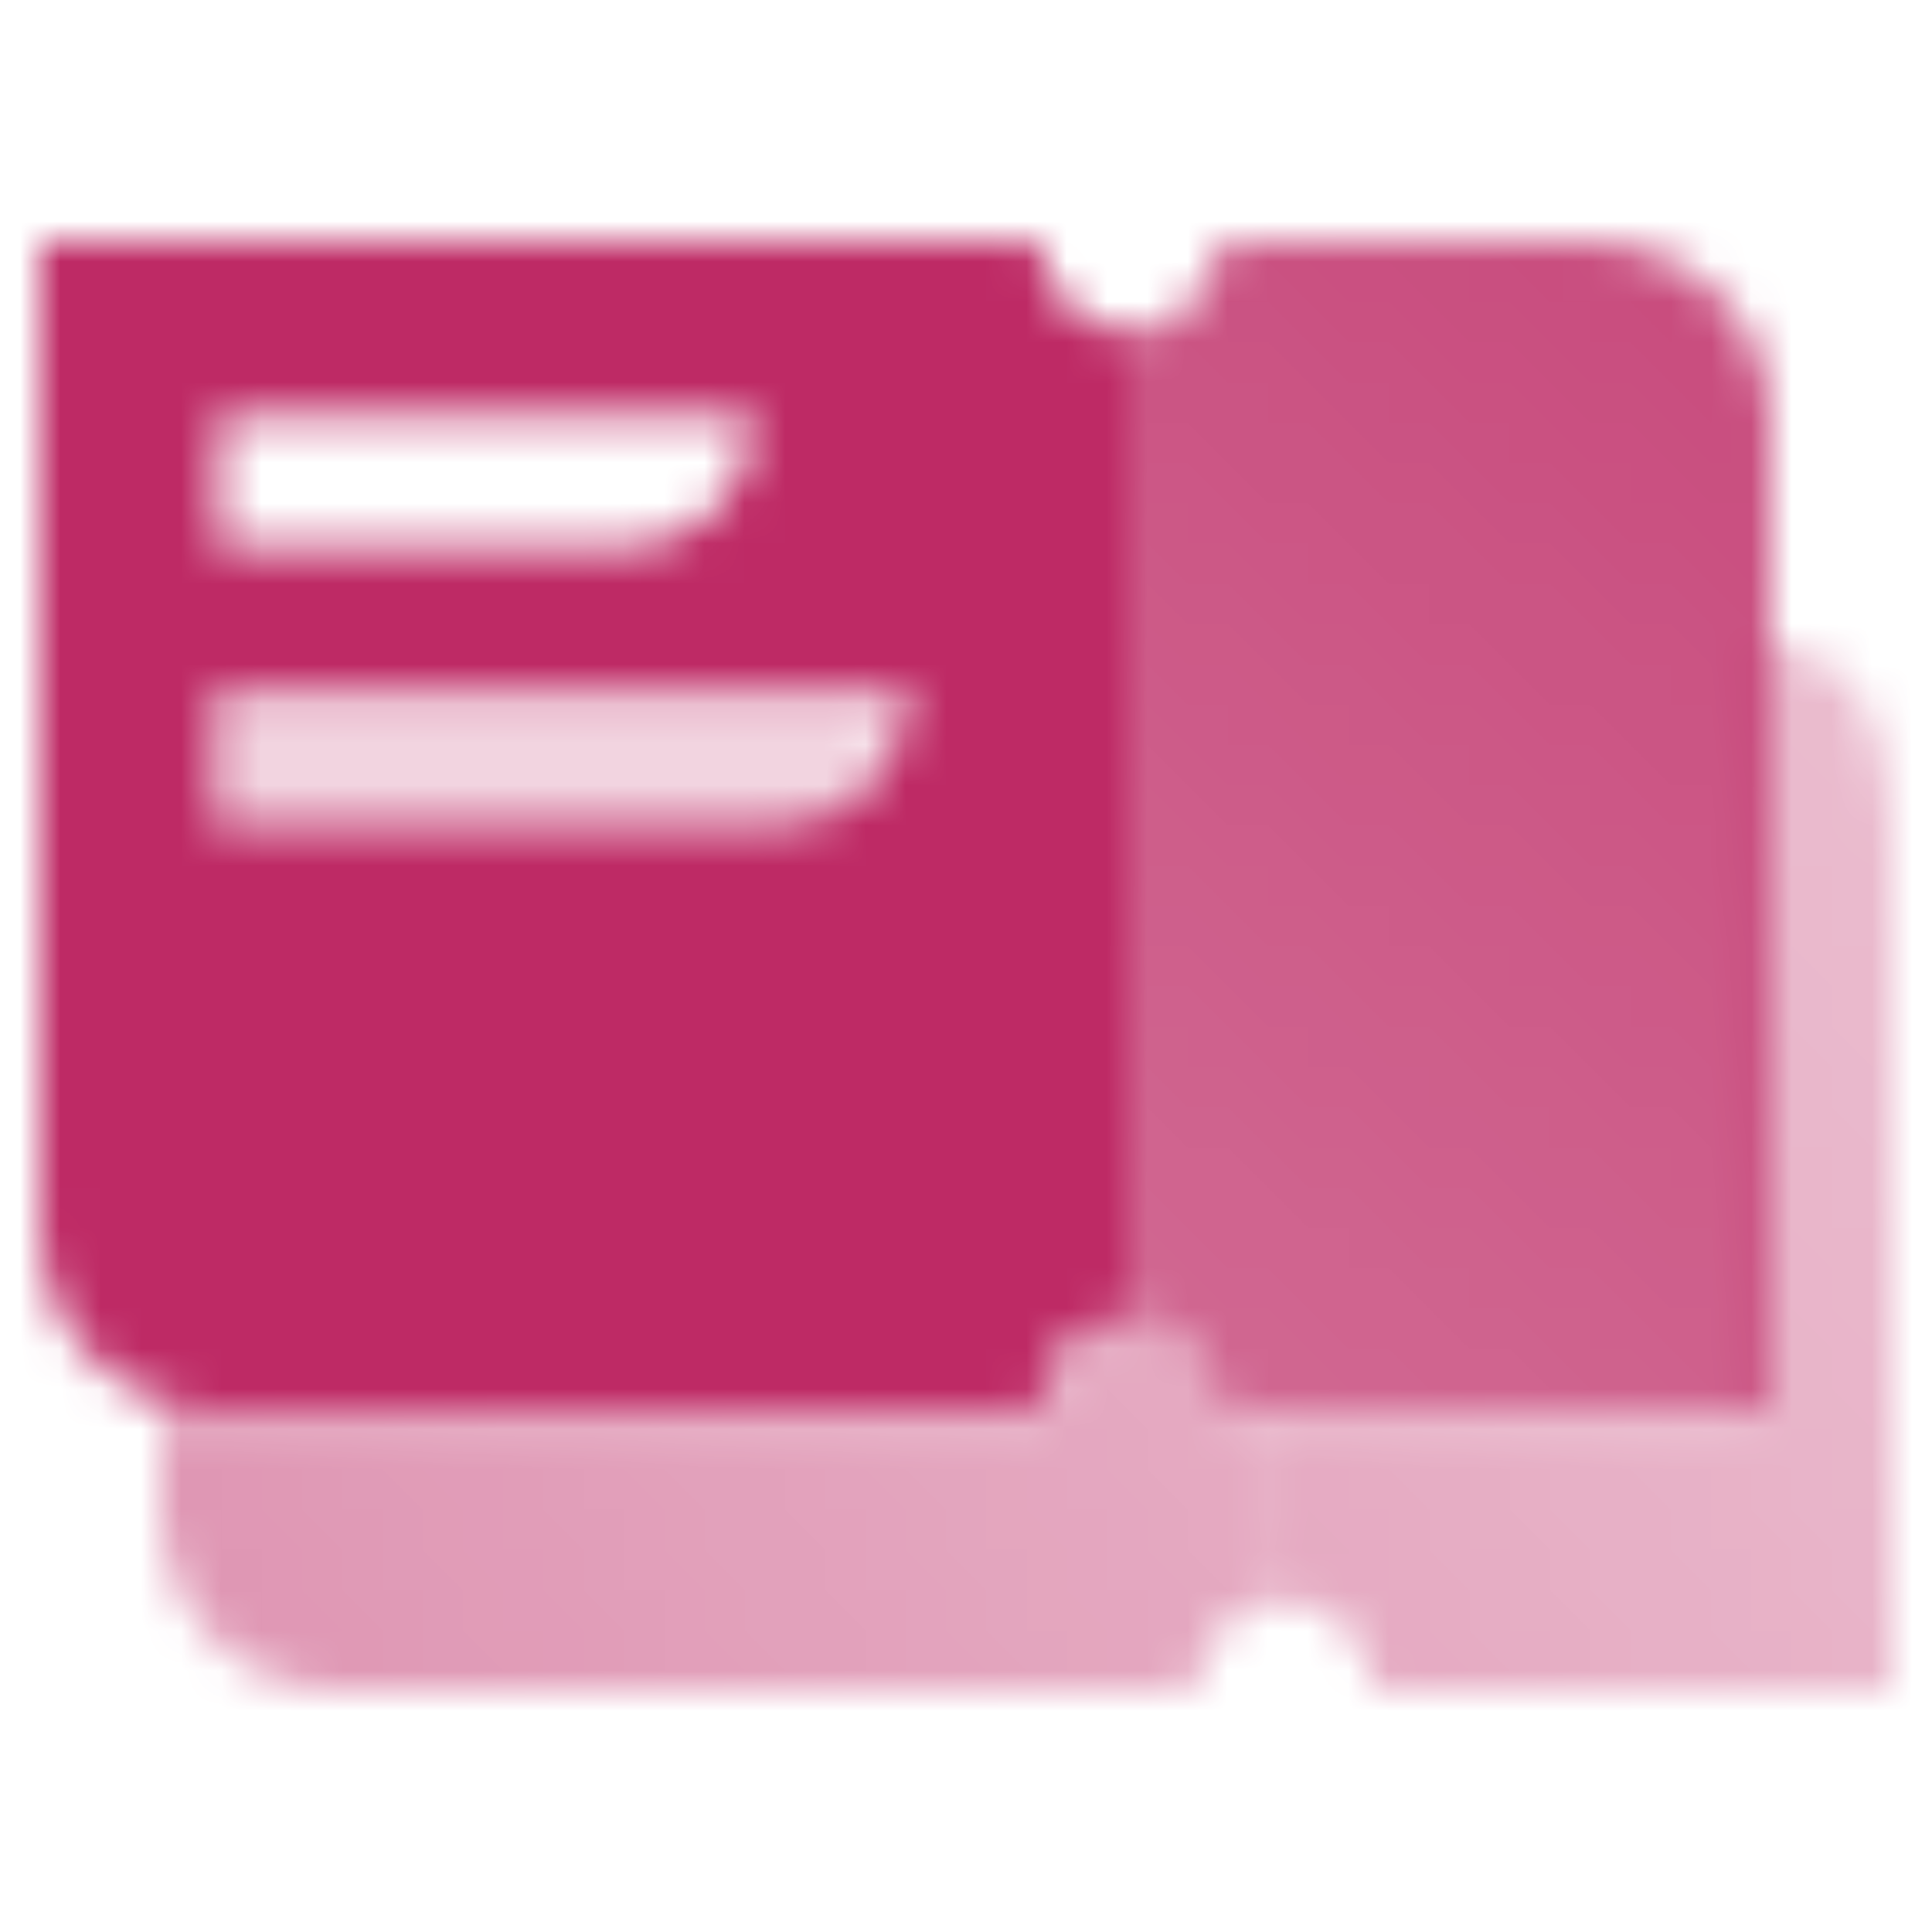
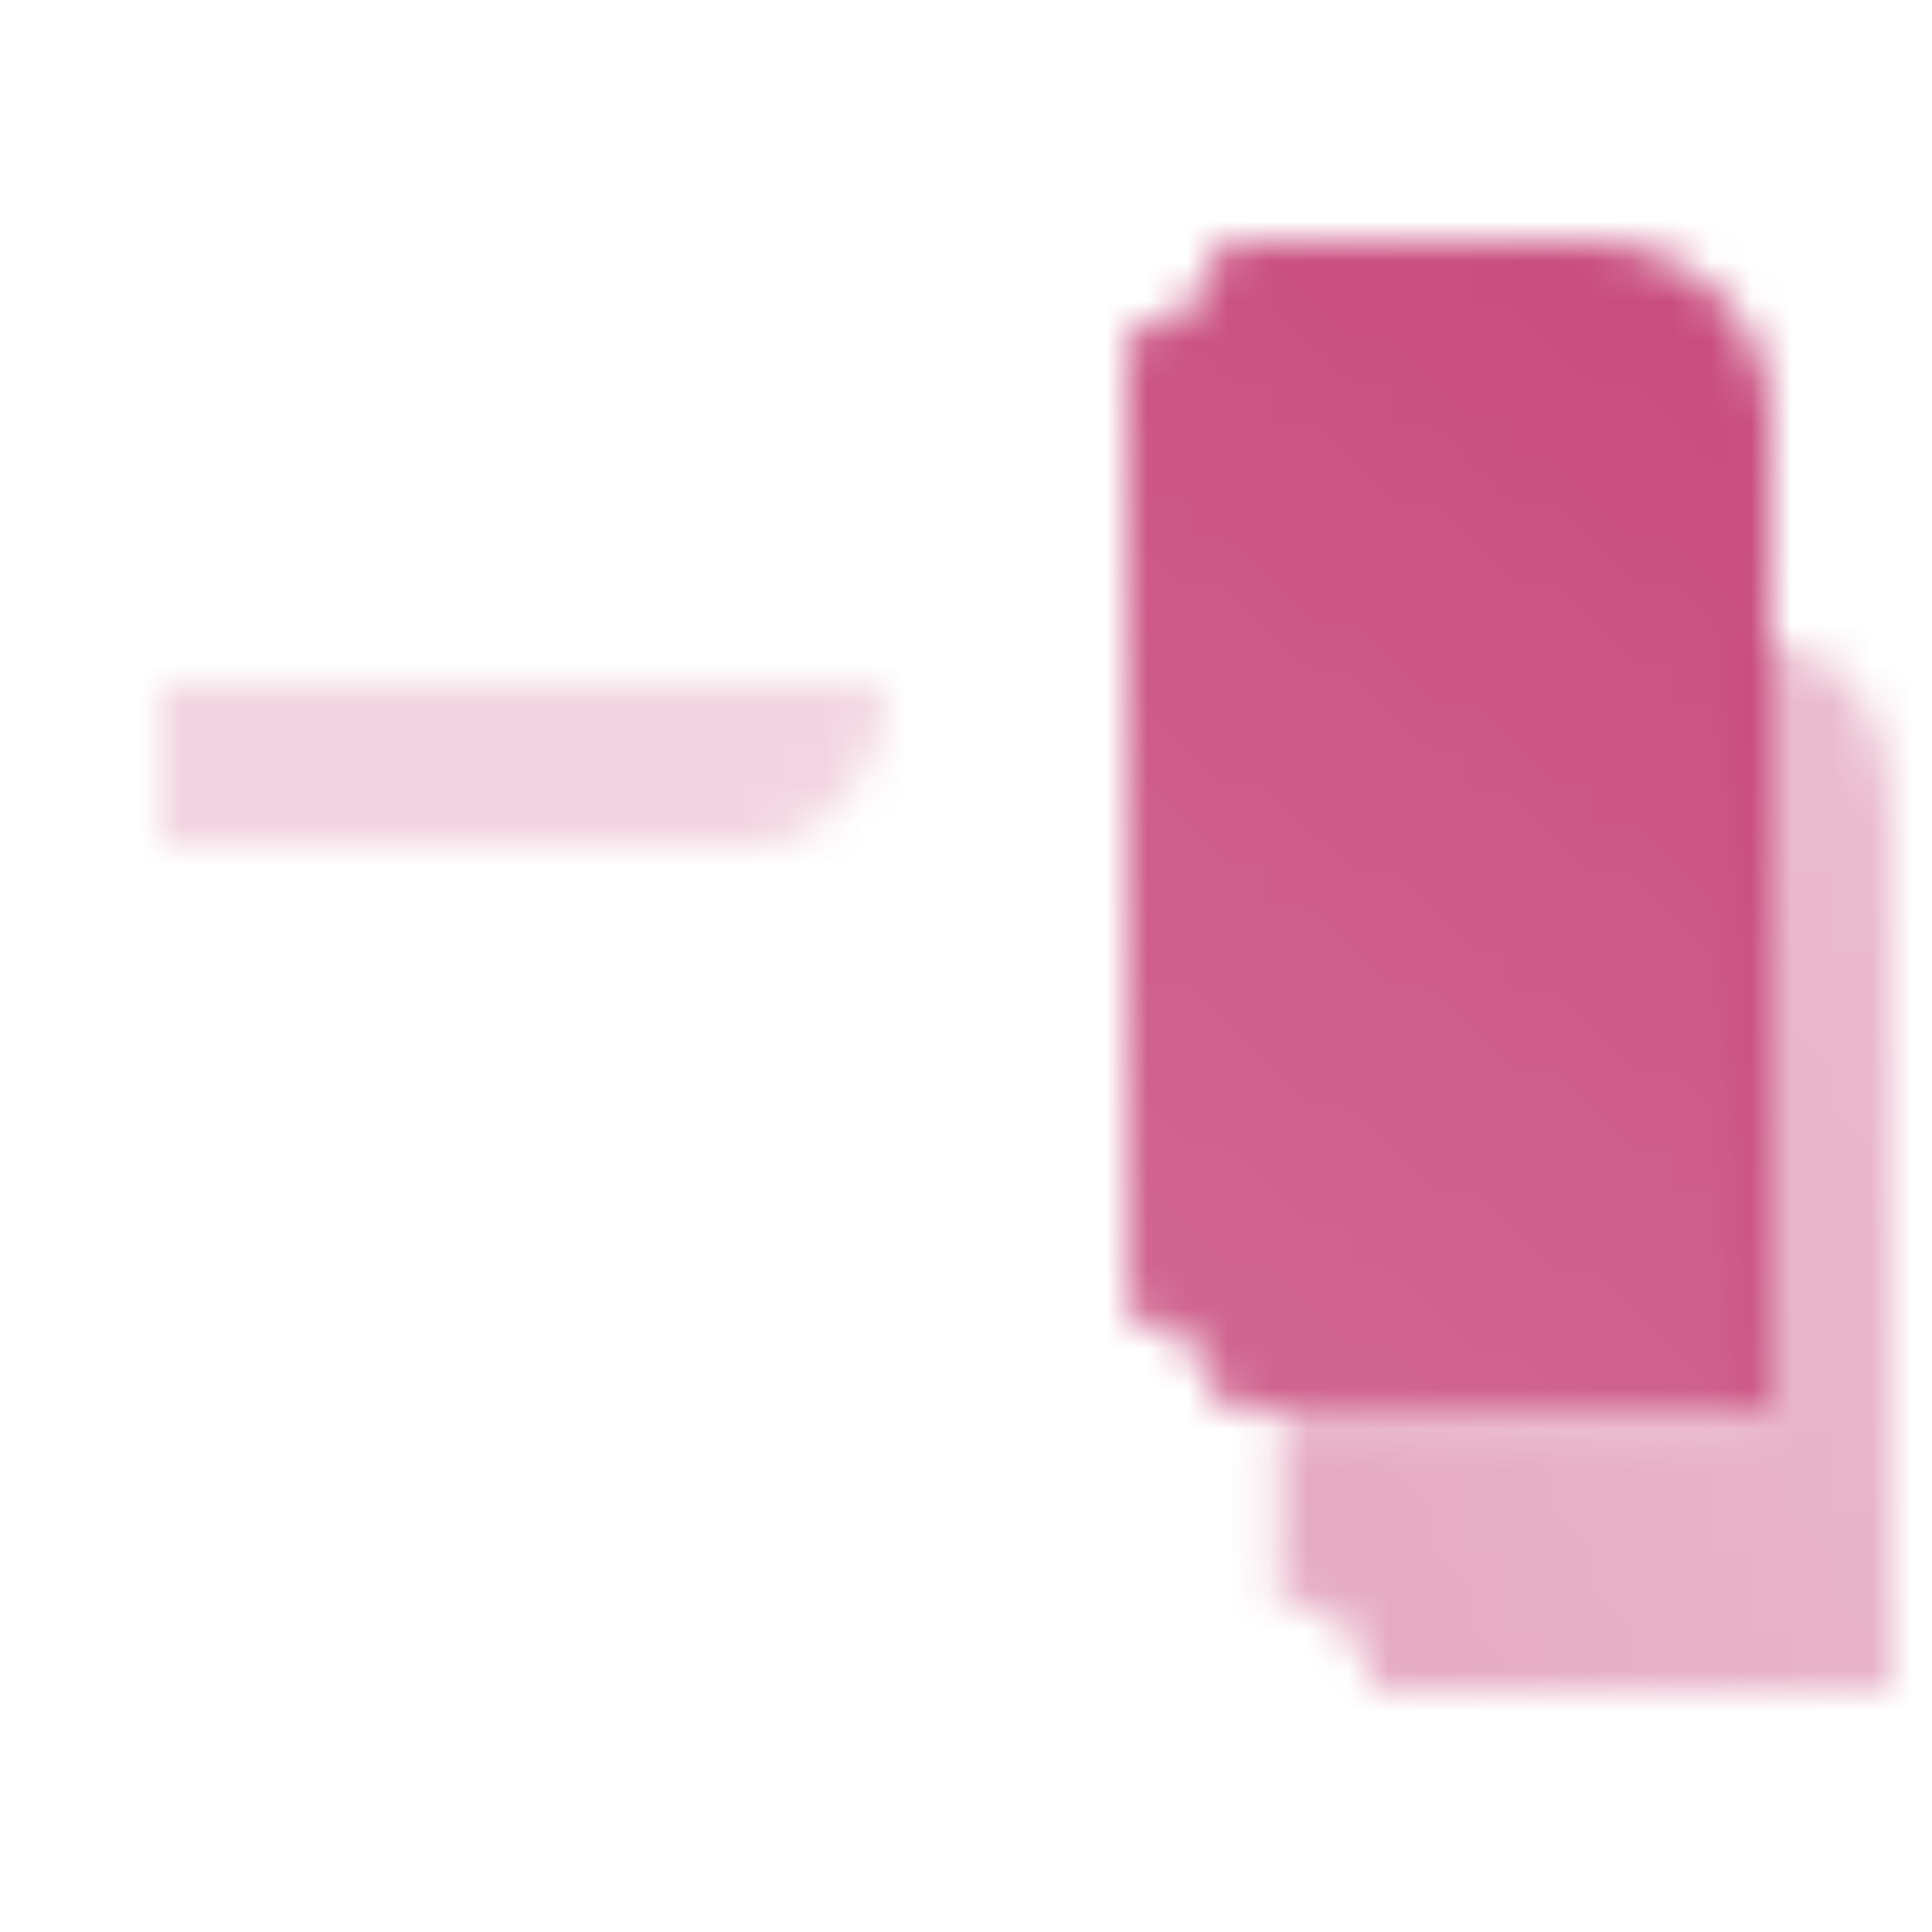
<svg xmlns="http://www.w3.org/2000/svg" width="48" height="48" viewBox="0 0 48 48" fill="none">
  <mask id="mask0_3122_9926" style="mask-type:alpha" maskUnits="userSpaceOnUse" x="0" y="0" width="48" height="48">
    <path d="M39.429 6C41.953 6 44 7.997 44 10.461V35H30.288C30.288 35 30.288 35 30.288 35C30.288 33.768 29.264 32.769 28.002 32.769C28.001 32.769 28.002 32.769 28.002 32.769L28 8.23C29.262 8.23 30.287 7.232 30.288 6L39.429 6Z" fill="url(#paint0_linear_3122_9926)" />
-     <path fill-rule="evenodd" clip-rule="evenodd" d="M25.846 35L5.308 35C2.929 35 1 33.002 1 30.538L1 6L25.846 6C25.846 7.232 26.81 8.231 28 8.231V32.769C26.81 32.769 25.846 33.768 25.846 35ZM5.432 10.342H18.73C18.73 12.141 17.322 13.599 15.585 13.599H5.432V10.342ZM22.538 17.154H5.307V20.5H19.308C21.092 20.5 22.538 19.002 22.538 17.154Z" fill="black" />
-     <path d="M26 35.125L4 35.125L4 37.5C4 39.985 5.97 42 8.4 42H29.711C29.722 40.807 30.641 39.836 31.795 39.775V35.125H30.402C30.402 33.883 29.417 32.875 28.202 32.875C26.987 32.875 26 33.882 26 35.125Z" fill="url(#paint1_linear_3122_9926)" />
    <path d="M31.795 39.775V35.125H43.6V16C46.03 16 47 18.015 47 20.5V42H34.111C34.1 40.767 33.119 39.772 31.911 39.772C31.872 39.772 31.834 39.773 31.795 39.775Z" fill="url(#paint2_linear_3122_9926)" />
-     <path d="M4 17H22C22 19.209 20.489 21 18.625 21H4V17Z" fill="#040404" fill-opacity="0.2" />
+     <path d="M4 17H22C22 19.209 20.489 21 18.625 21H4V17" fill="#040404" fill-opacity="0.2" />
  </mask>
  <g mask="url(#mask0_3122_9926)">
    <rect width="48" height="48" fill="#BE2A65" />
  </g>
  <defs>
    <linearGradient id="paint0_linear_3122_9926" x1="27.991" y1="36.404" x2="47.535" y2="8.473" gradientUnits="userSpaceOnUse">
      <stop stop-opacity="0.7" />
      <stop offset="1" stop-opacity="0.85" />
    </linearGradient>
    <linearGradient id="paint1_linear_3122_9926" x1="50.209" y1="14.071" x2="1.831" y2="38.678" gradientUnits="userSpaceOnUse">
      <stop stop-opacity="0.3" />
      <stop offset="1" stop-opacity="0.5" />
    </linearGradient>
    <linearGradient id="paint2_linear_3122_9926" x1="50.209" y1="14.071" x2="1.831" y2="38.678" gradientUnits="userSpaceOnUse">
      <stop stop-opacity="0.3" />
      <stop offset="1" stop-opacity="0.5" />
    </linearGradient>
  </defs>
</svg>